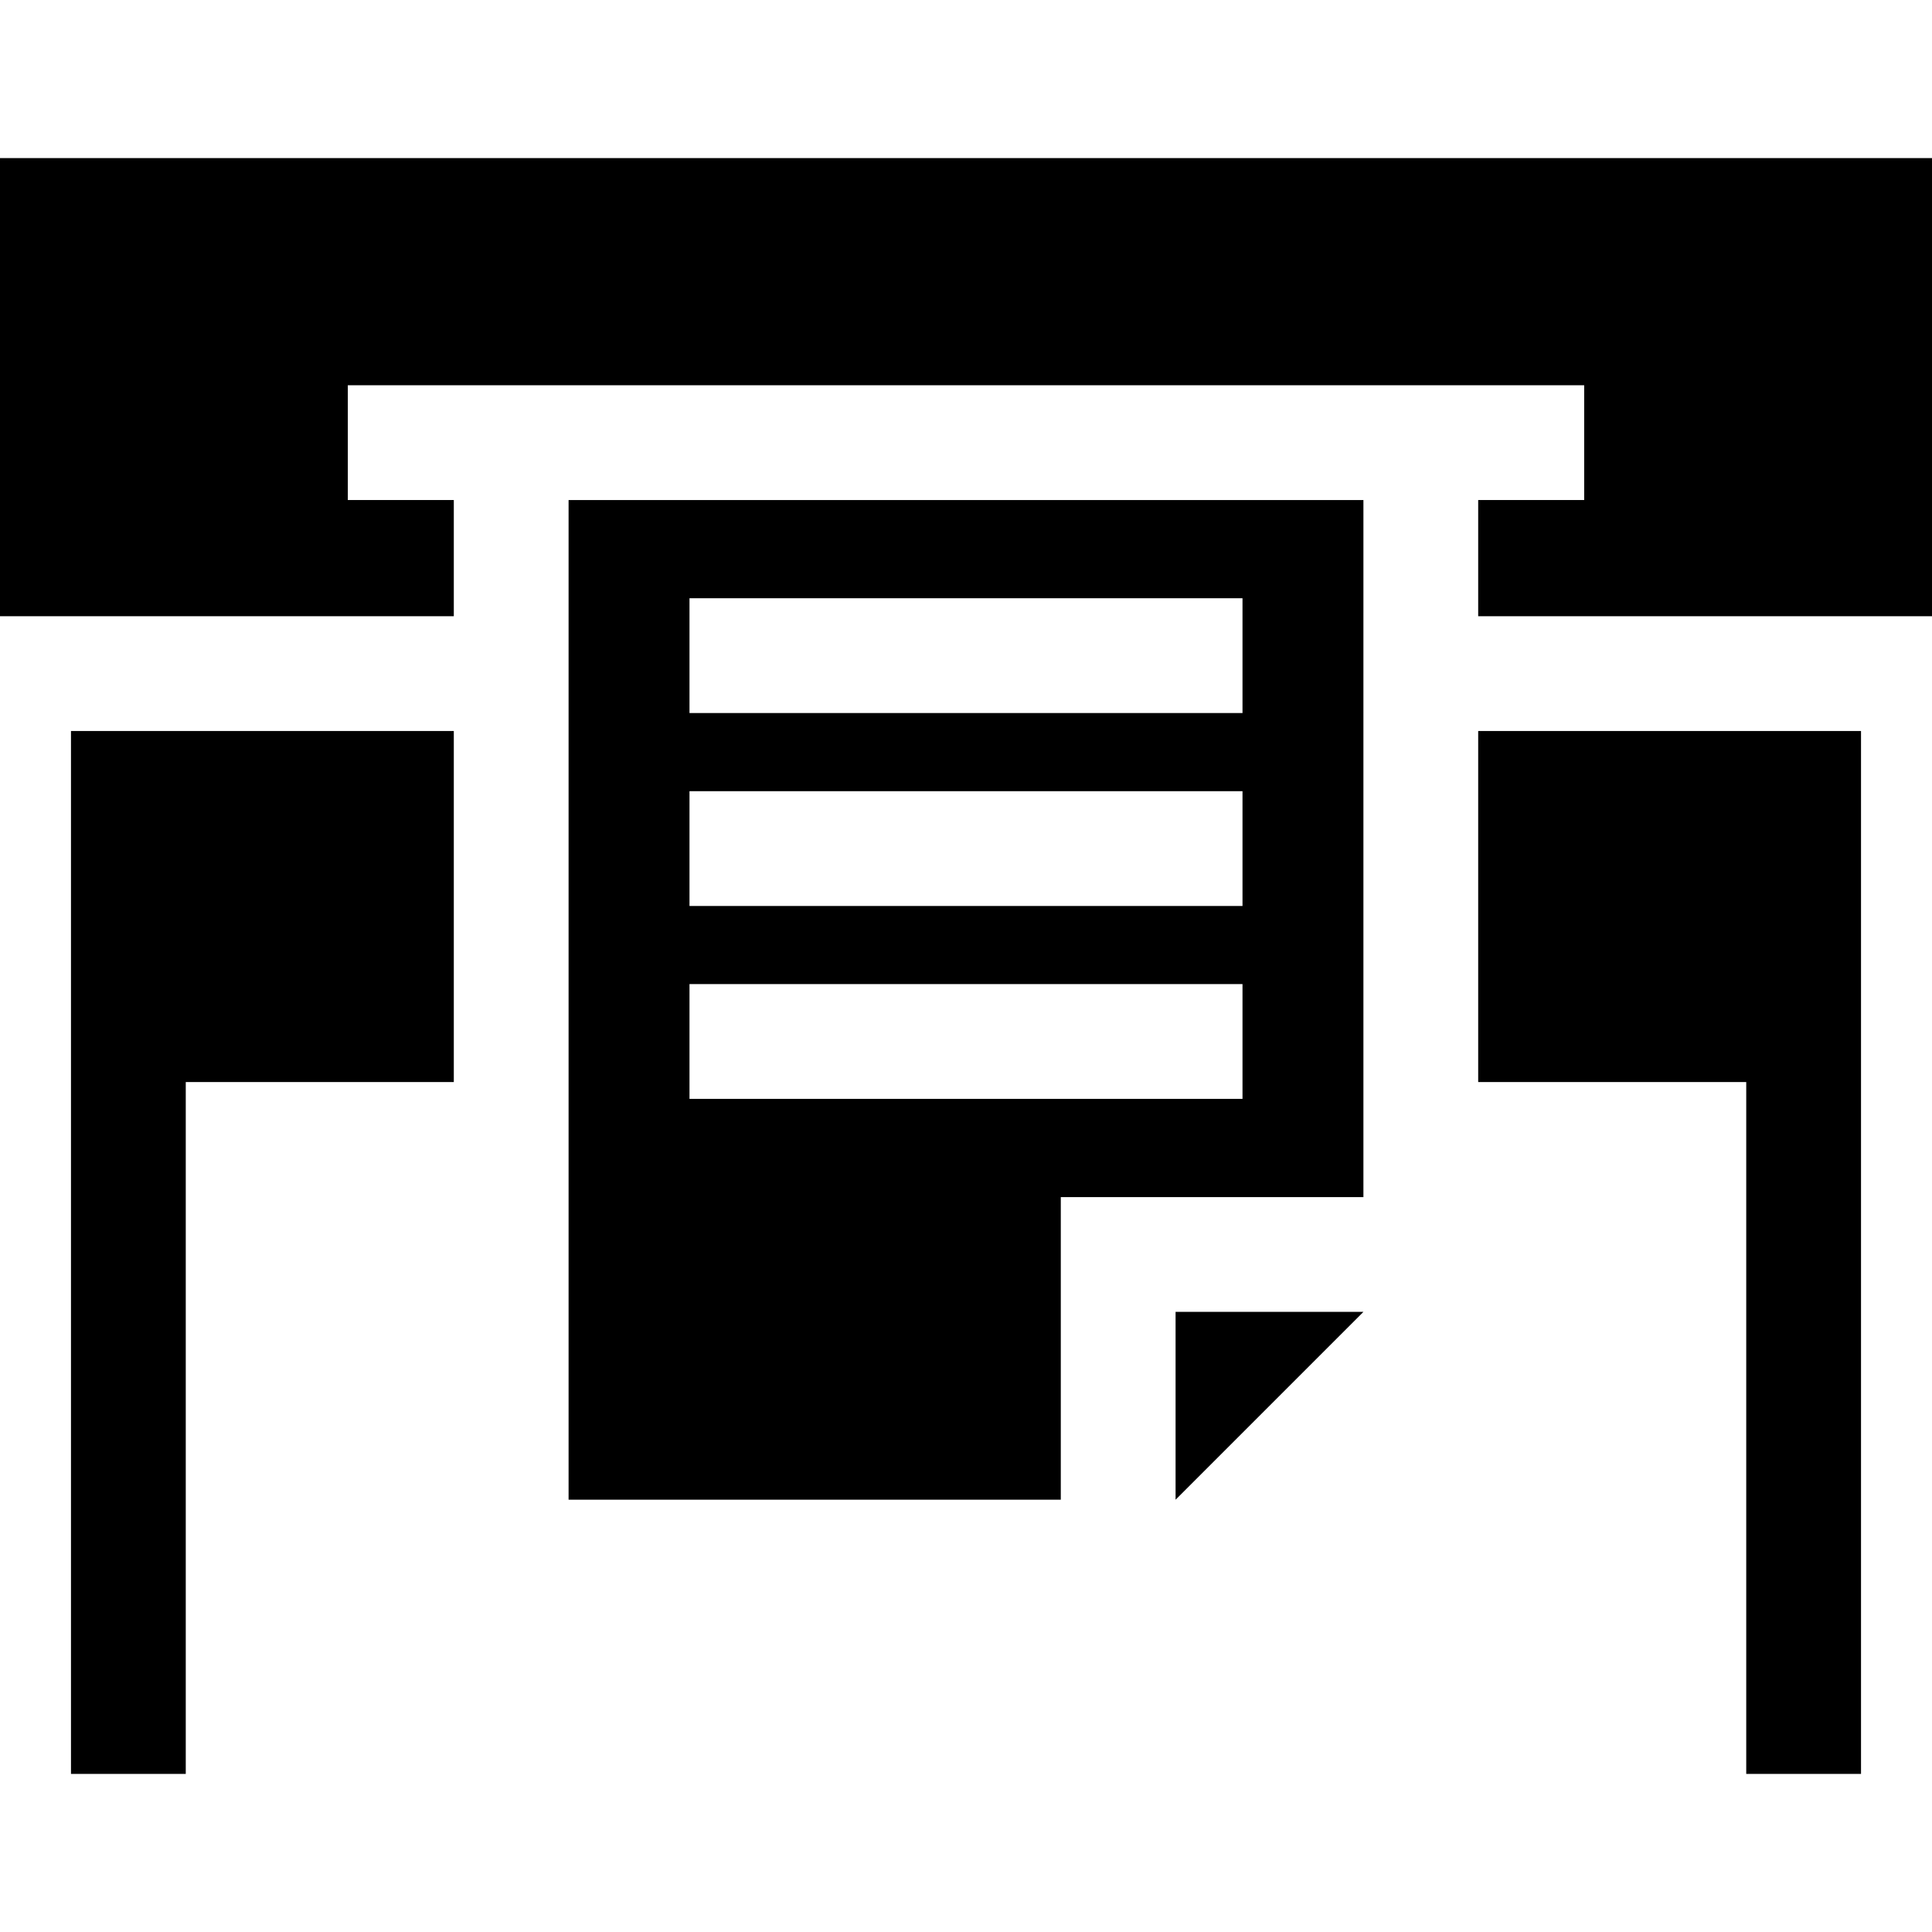
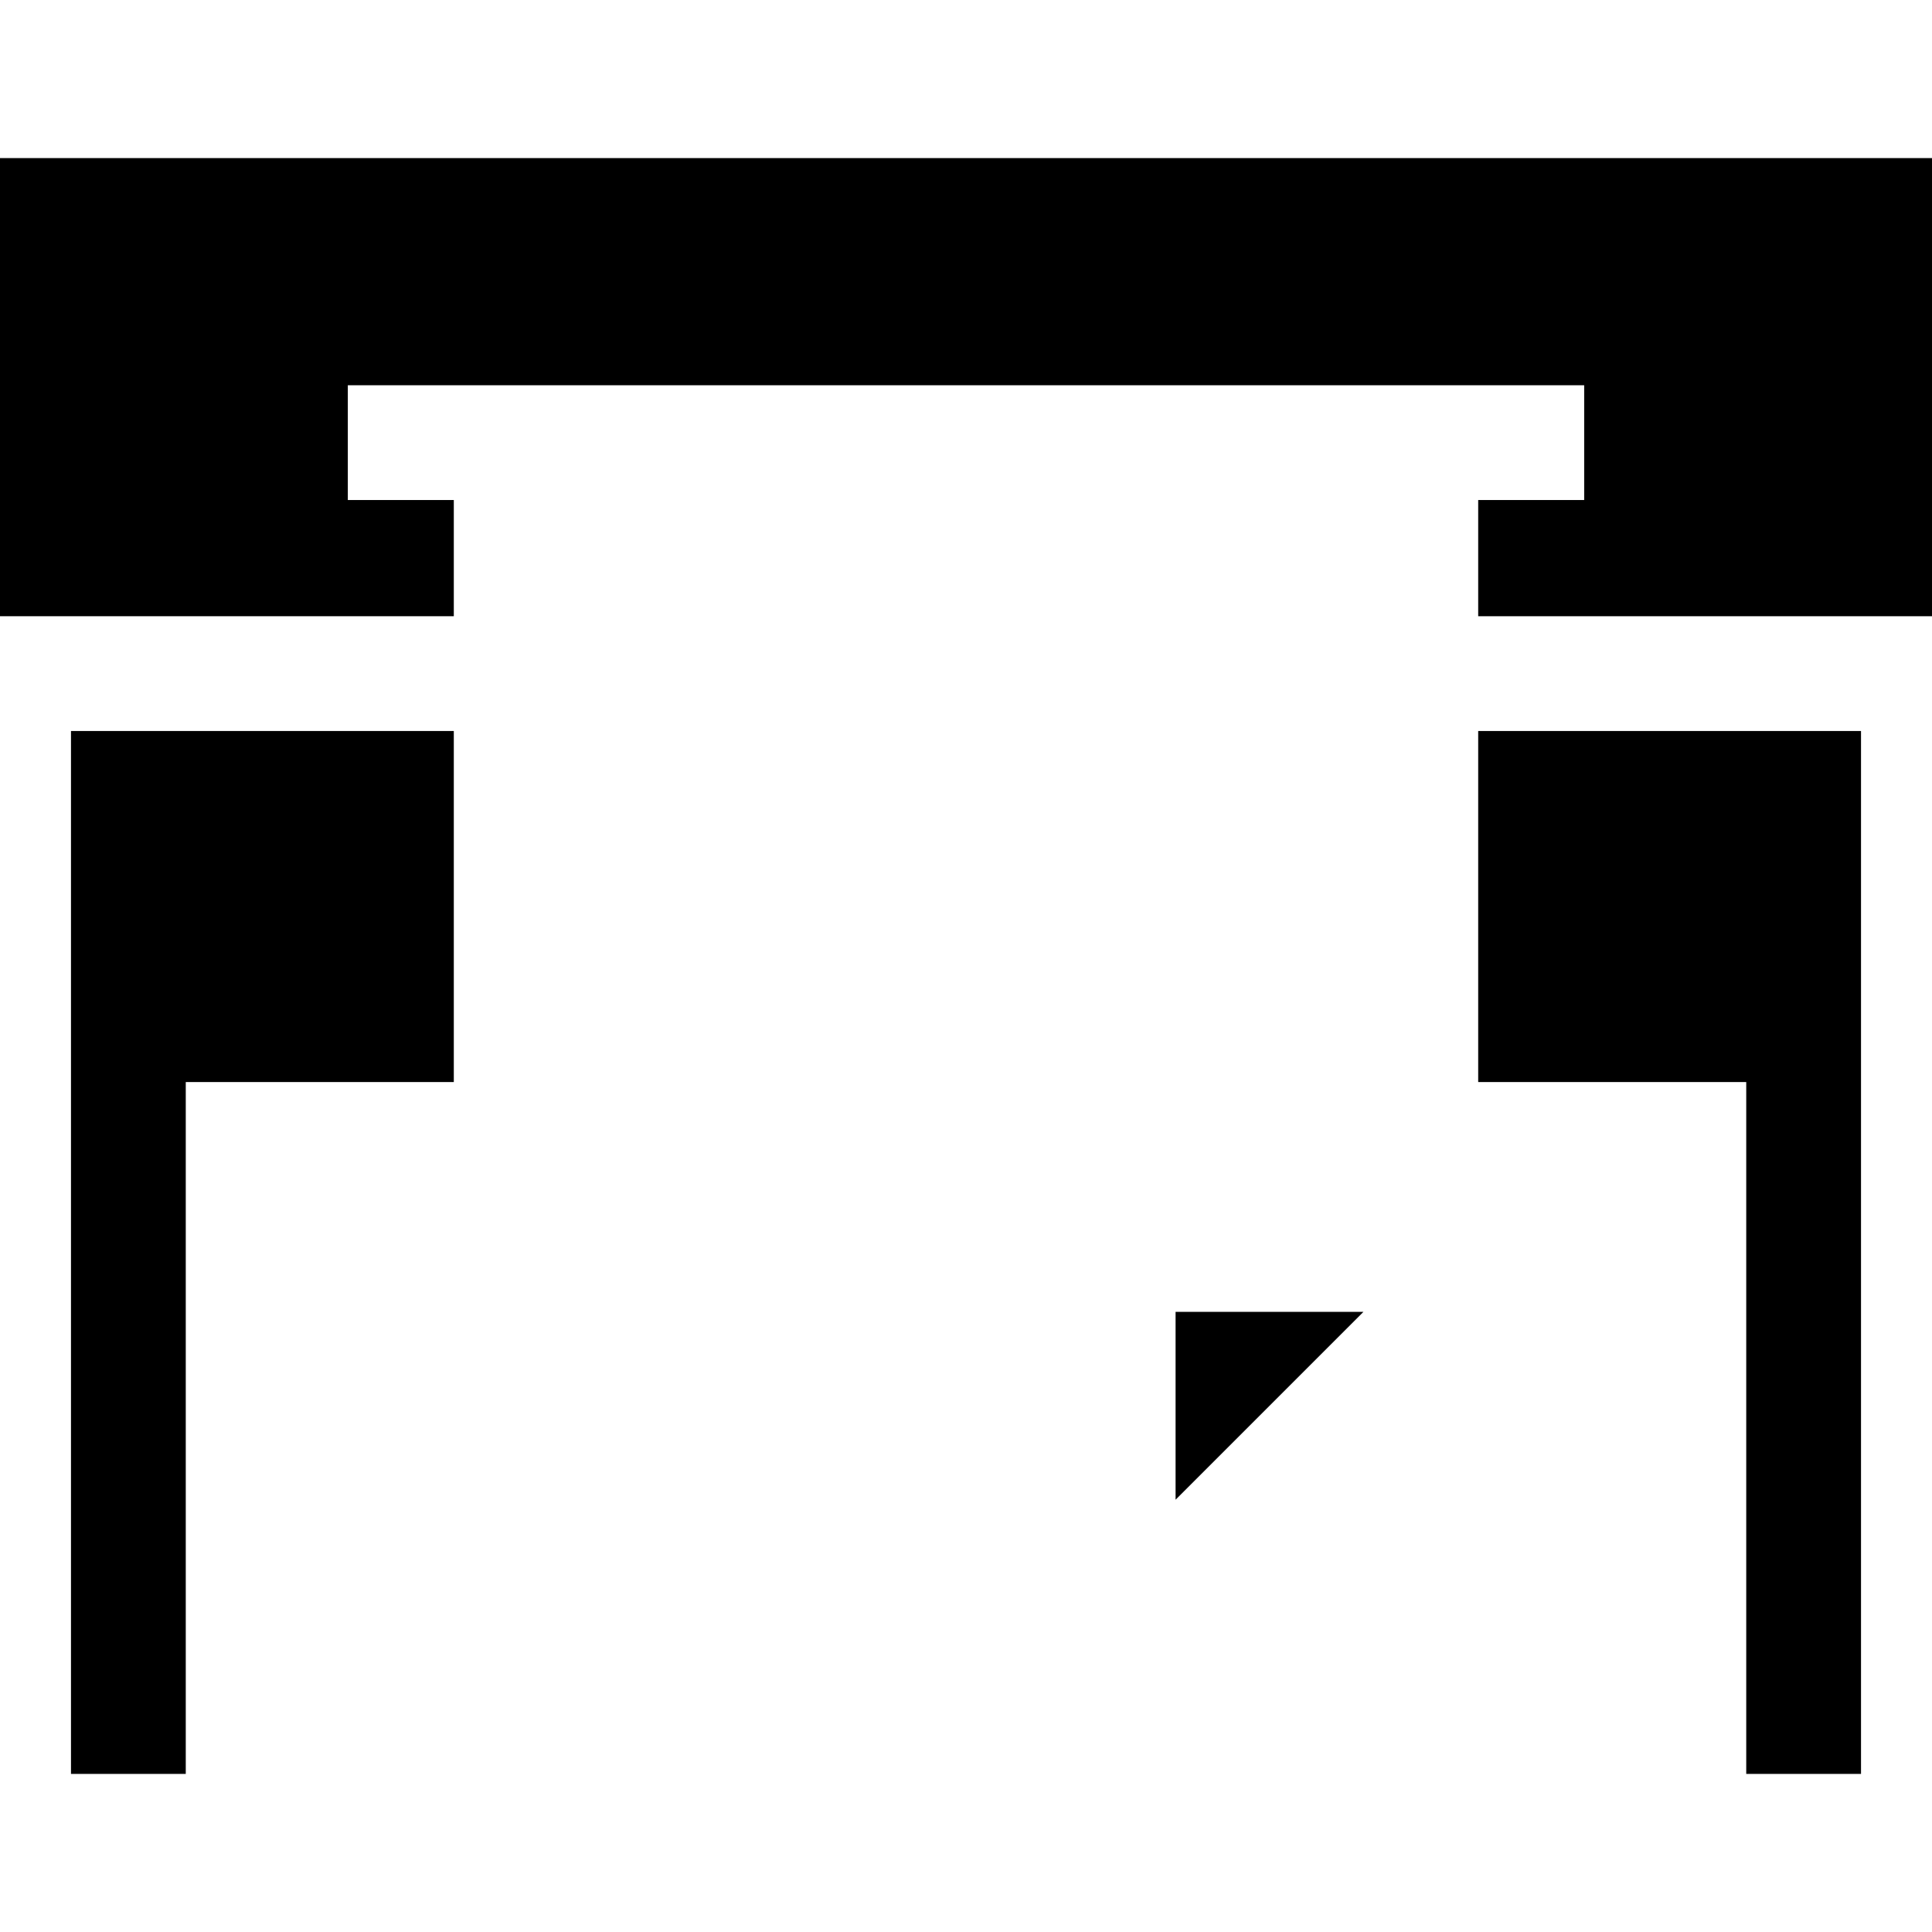
<svg xmlns="http://www.w3.org/2000/svg" fill="#000000" height="800px" width="800px" version="1.1" id="Layer_1" viewBox="0 0 512 512" xml:space="preserve">
  <g>
    <g>
      <polygon points="0,41.896 0,163.306 120.263,163.306 120.263,132.512 92.175,132.512 92.175,102.095 120.263,102.095     391.736,102.095 419.824,102.095 419.824,132.512 391.736,132.512 391.736,163.307 512,163.307 512,41.896   " />
    </g>
  </g>
  <g>
    <g>
      <polygon points="18.812,193.723 18.812,286.754 18.812,470.104 49.229,470.104 49.229,286.754 120.263,286.754 120.263,256.337     120.263,193.723   " />
    </g>
  </g>
  <g>
    <g>
      <polygon points="391.736,193.724 391.736,256.337 391.736,286.754 462.771,286.754 462.771,470.104 493.188,470.104     493.188,286.754 493.188,193.724   " />
    </g>
  </g>
  <g>
    <g>
      <polygon points="311.54,347.661 311.54,397.44 361.319,347.661   " />
    </g>
  </g>
  <g>
    <g>
-       <path d="M150.68,132.512v29.78v124.461V397.44h130.442v-80.197h80.197v-30.489V162.293v-29.78H150.68z M329.277,291.21H182.723    v-30.417h146.553V291.21z M329.277,240.087H182.723v-30.417h146.553V240.087z M329.277,188.963H182.723v-30.417h146.553V188.963z" />
-     </g>
+       </g>
  </g>
</svg>